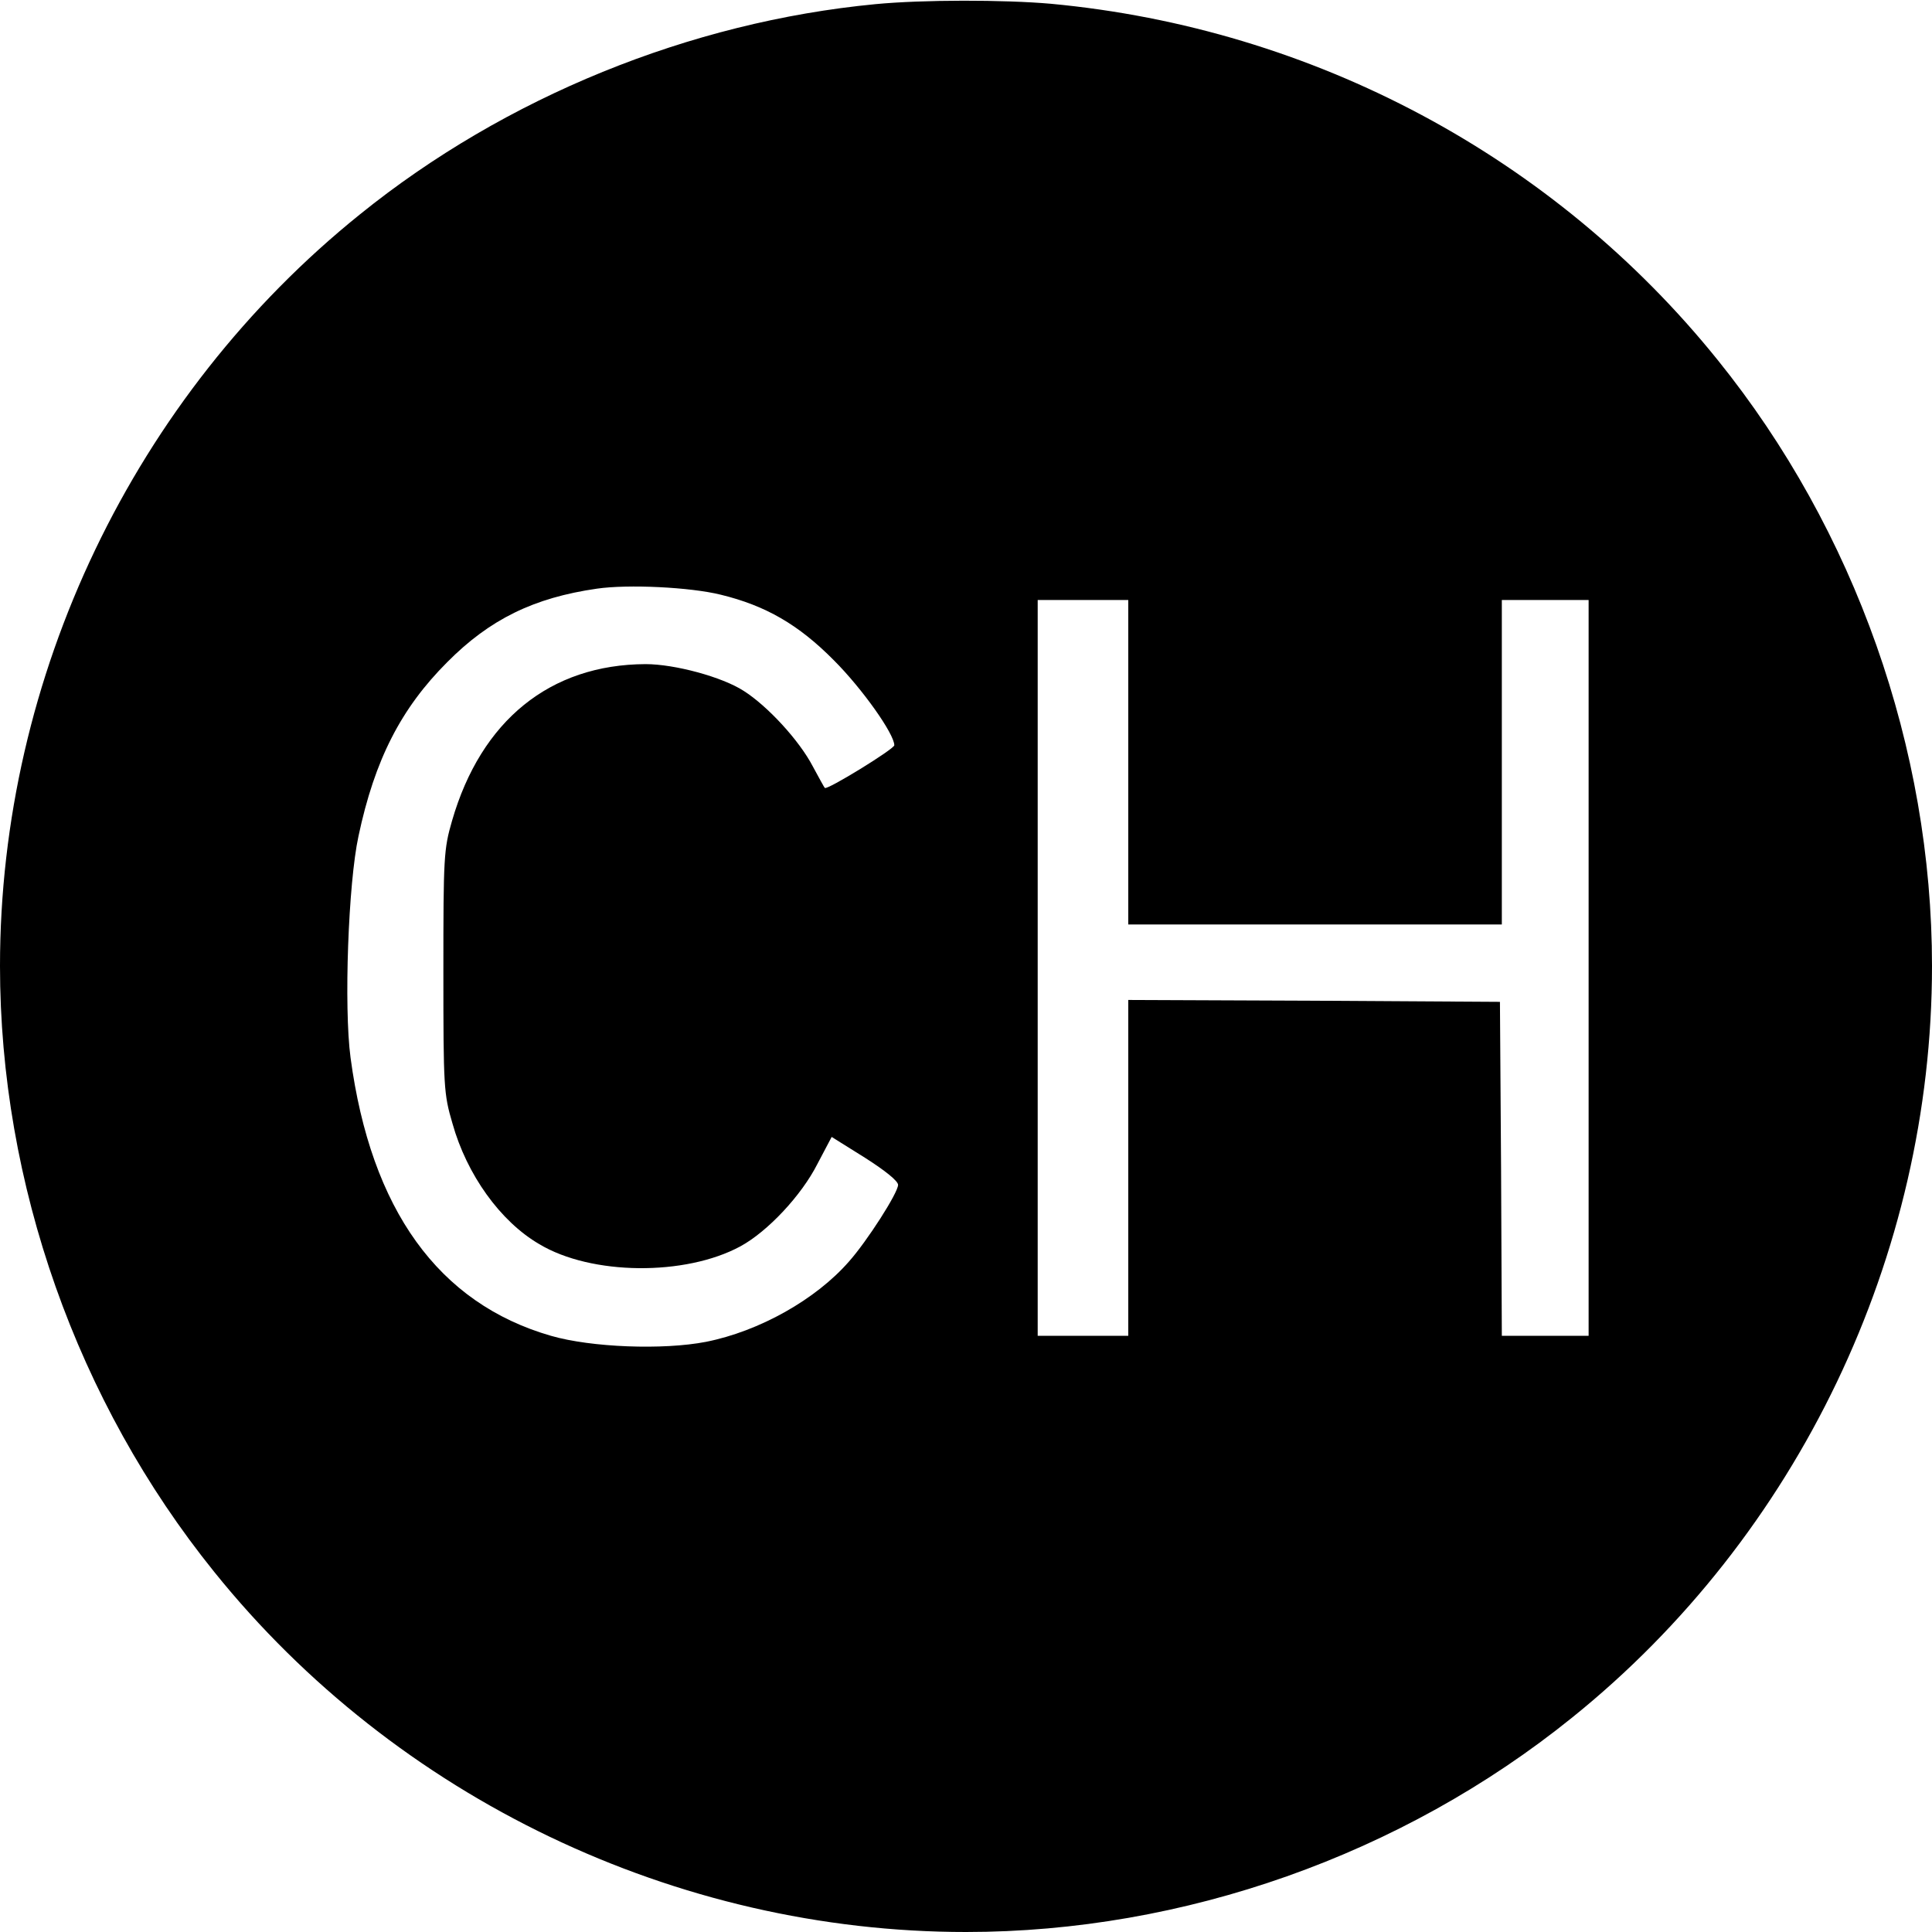
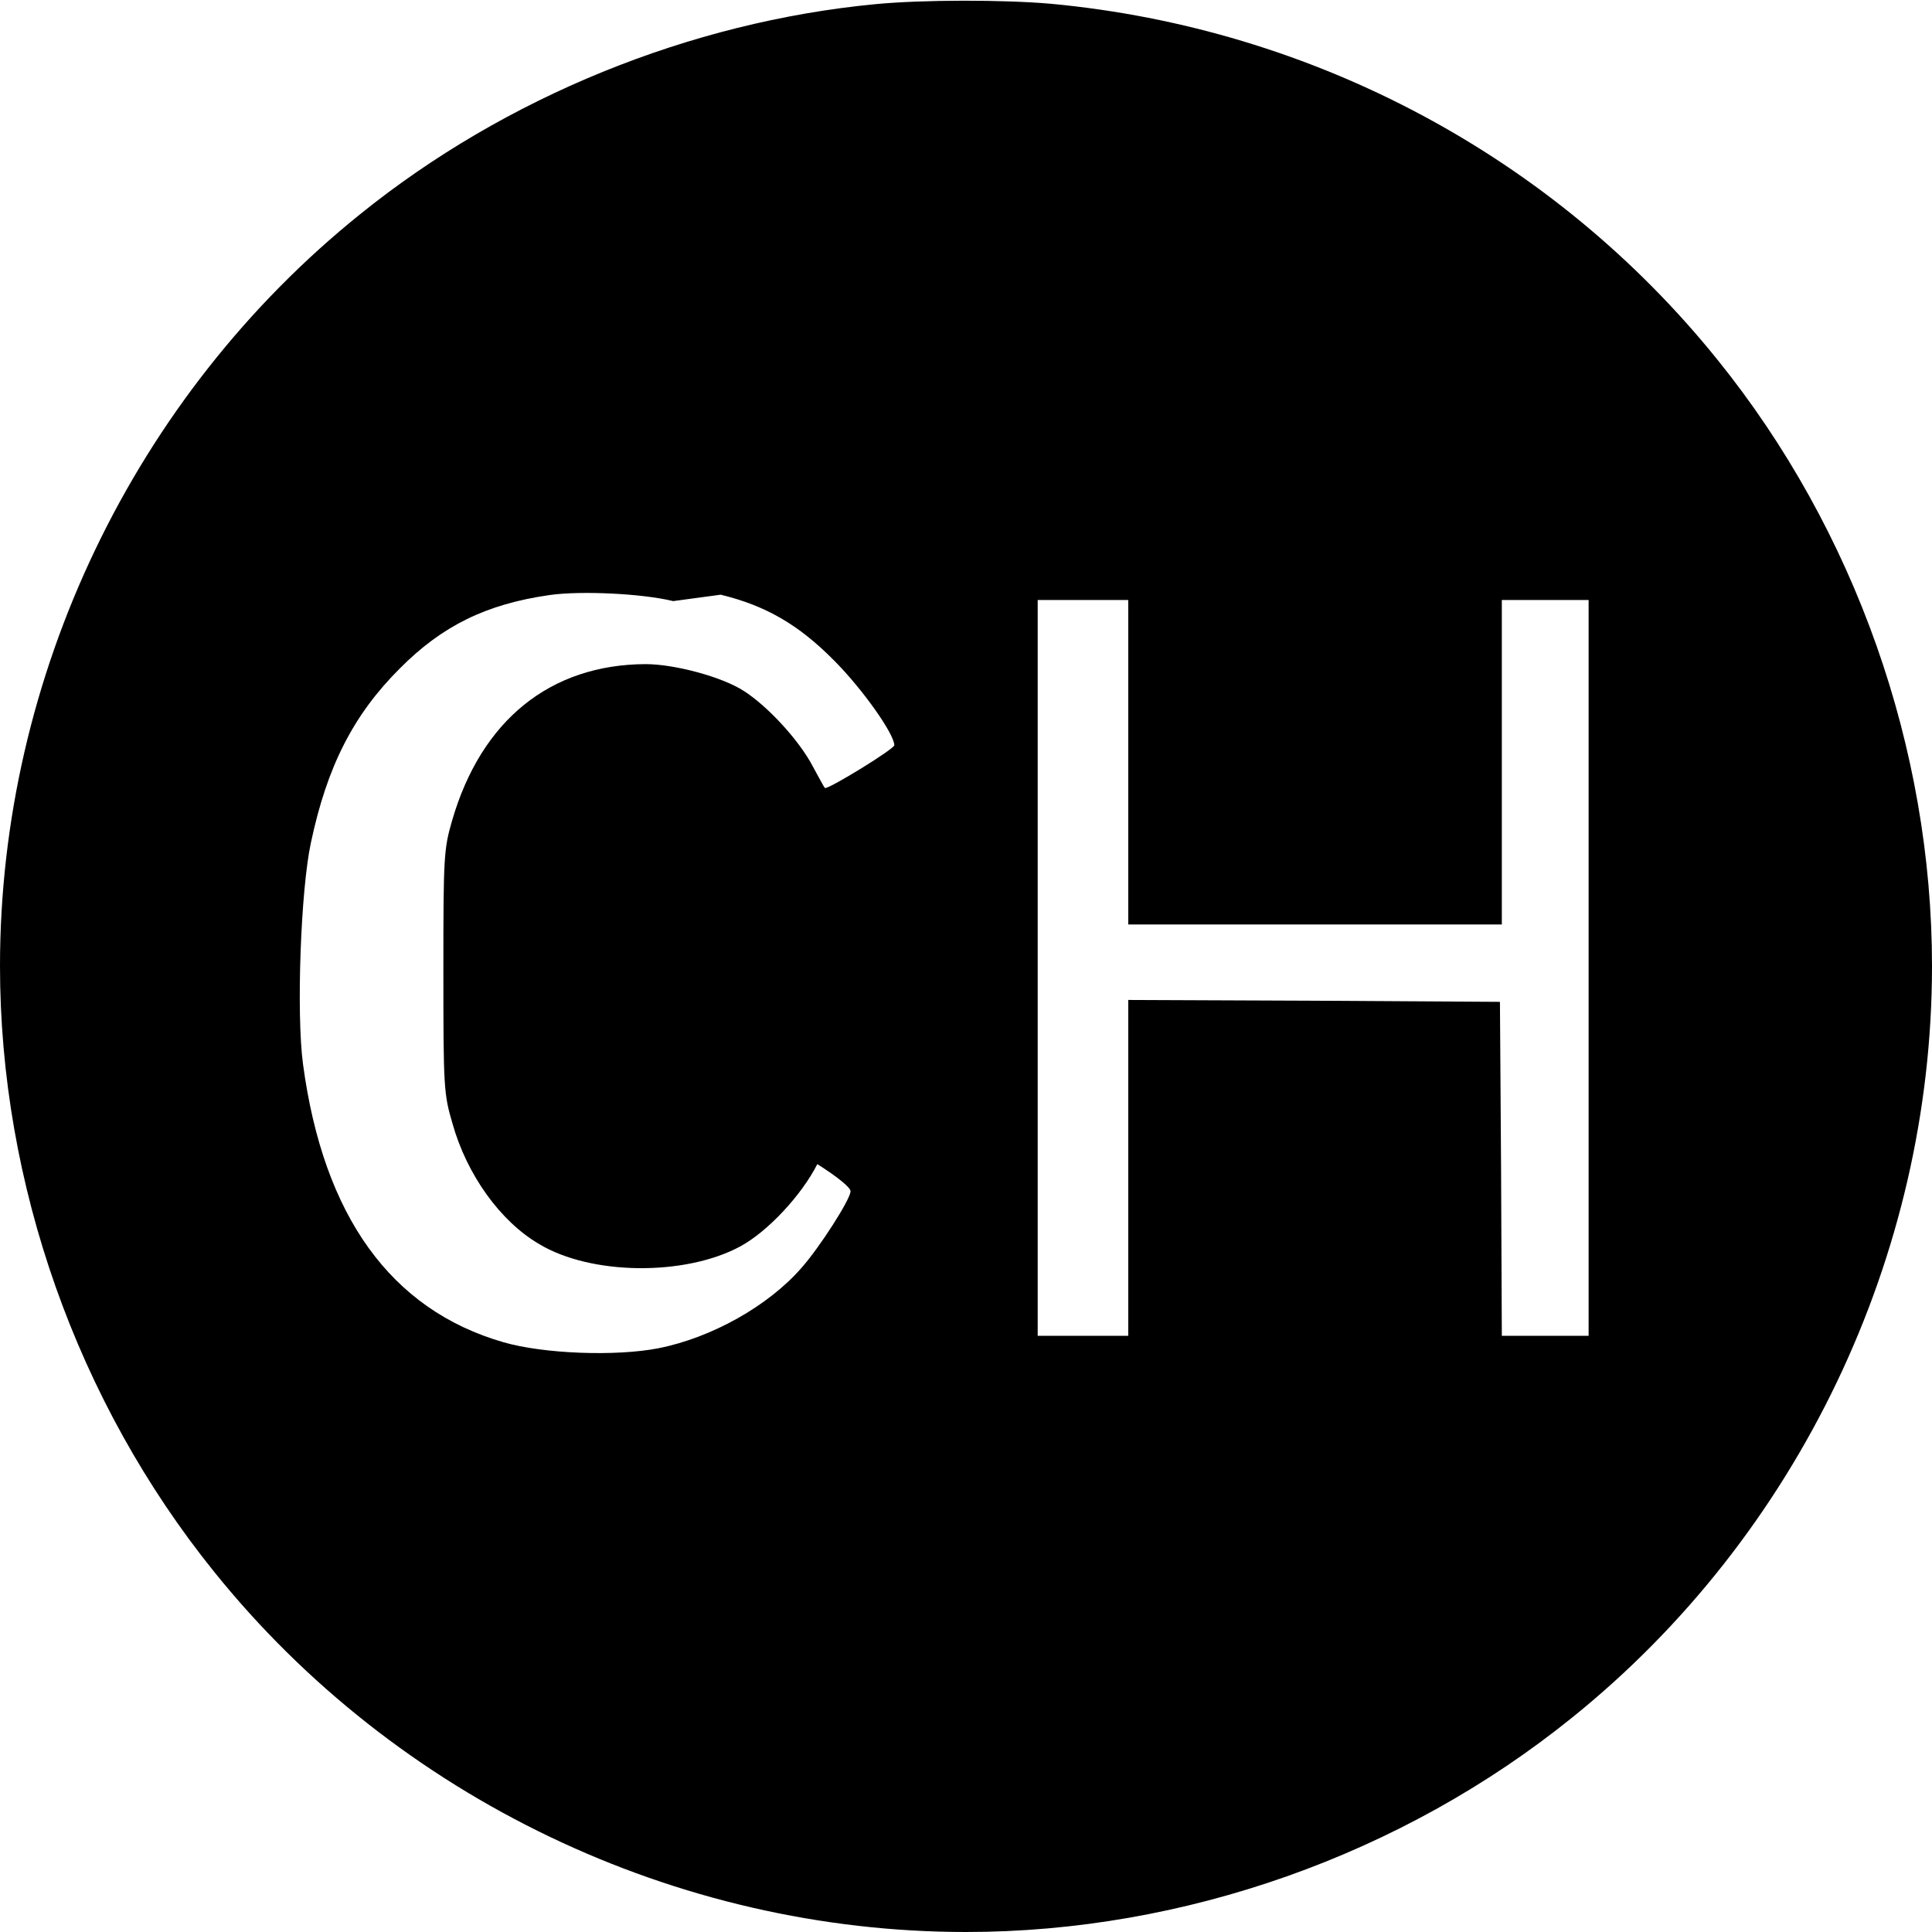
<svg xmlns="http://www.w3.org/2000/svg" width="512pt" height="512pt" viewBox="0 0 512 512" preserveAspectRatio="xMidYMid meet">
  <g transform="translate(0,512) scale(0.1,-0.1)" fill="#000000" stroke="none">
-     <path d="M2320 5109 c-491 -47 -981 -246 -1366 -557 -599 -482 -954 -1224 -954 -1992 0 -577 204 -1155 568 -1606 482 -599 1224 -954 1992 -954 577 0 1155 204 1606 568 599 482 954 1224 954 1992 0 577 -204 1155 -568 1606 -433 538 -1071 879 -1767 944 -125 11 -340 11 -465 -1z m-410 -1565 c119 -29 206 -79 300 -174 75 -75 160 -195 160 -225 0 -10 -179 -120 -184 -113 -2 1 -16 28 -32 57 -36 69 -120 160 -183 200 -57 37 -183 71 -260 71 -253 -1 -436 -149 -513 -415 -22 -76 -23 -96 -23 -400 0 -306 1 -324 24 -402 38 -136 127 -260 230 -320 138 -83 387 -85 533 -6 72 39 162 135 204 218 l38 72 88 -55 c55 -35 88 -62 88 -72 0 -21 -82 -149 -130 -203 -88 -101 -238 -185 -379 -213 -113 -22 -304 -15 -411 16 -298 86 -477 334 -531 737 -18 134 -6 463 21 587 43 203 113 339 235 461 113 114 230 171 397 195 83 12 247 4 328 -16z m1080 -444 l0 -430 495 0 495 0 0 430 0 430 115 0 115 0 0 -975 0 -975 -115 0 -115 0 -2 443 -3 442 -492 3 -493 2 0 -445 0 -445 -120 0 -120 0 0 975 0 975 120 0 120 0 0 -430z" />
+     <path d="M2320 5109 c-491 -47 -981 -246 -1366 -557 -599 -482 -954 -1224 -954 -1992 0 -577 204 -1155 568 -1606 482 -599 1224 -954 1992 -954 577 0 1155 204 1606 568 599 482 954 1224 954 1992 0 577 -204 1155 -568 1606 -433 538 -1071 879 -1767 944 -125 11 -340 11 -465 -1z m-410 -1565 c119 -29 206 -79 300 -174 75 -75 160 -195 160 -225 0 -10 -179 -120 -184 -113 -2 1 -16 28 -32 57 -36 69 -120 160 -183 200 -57 37 -183 71 -260 71 -253 -1 -436 -149 -513 -415 -22 -76 -23 -96 -23 -400 0 -306 1 -324 24 -402 38 -136 127 -260 230 -320 138 -83 387 -85 533 -6 72 39 162 135 204 218 c55 -35 88 -62 88 -72 0 -21 -82 -149 -130 -203 -88 -101 -238 -185 -379 -213 -113 -22 -304 -15 -411 16 -298 86 -477 334 -531 737 -18 134 -6 463 21 587 43 203 113 339 235 461 113 114 230 171 397 195 83 12 247 4 328 -16z m1080 -444 l0 -430 495 0 495 0 0 430 0 430 115 0 115 0 0 -975 0 -975 -115 0 -115 0 -2 443 -3 442 -492 3 -493 2 0 -445 0 -445 -120 0 -120 0 0 975 0 975 120 0 120 0 0 -430z" />
  </g>
</svg>